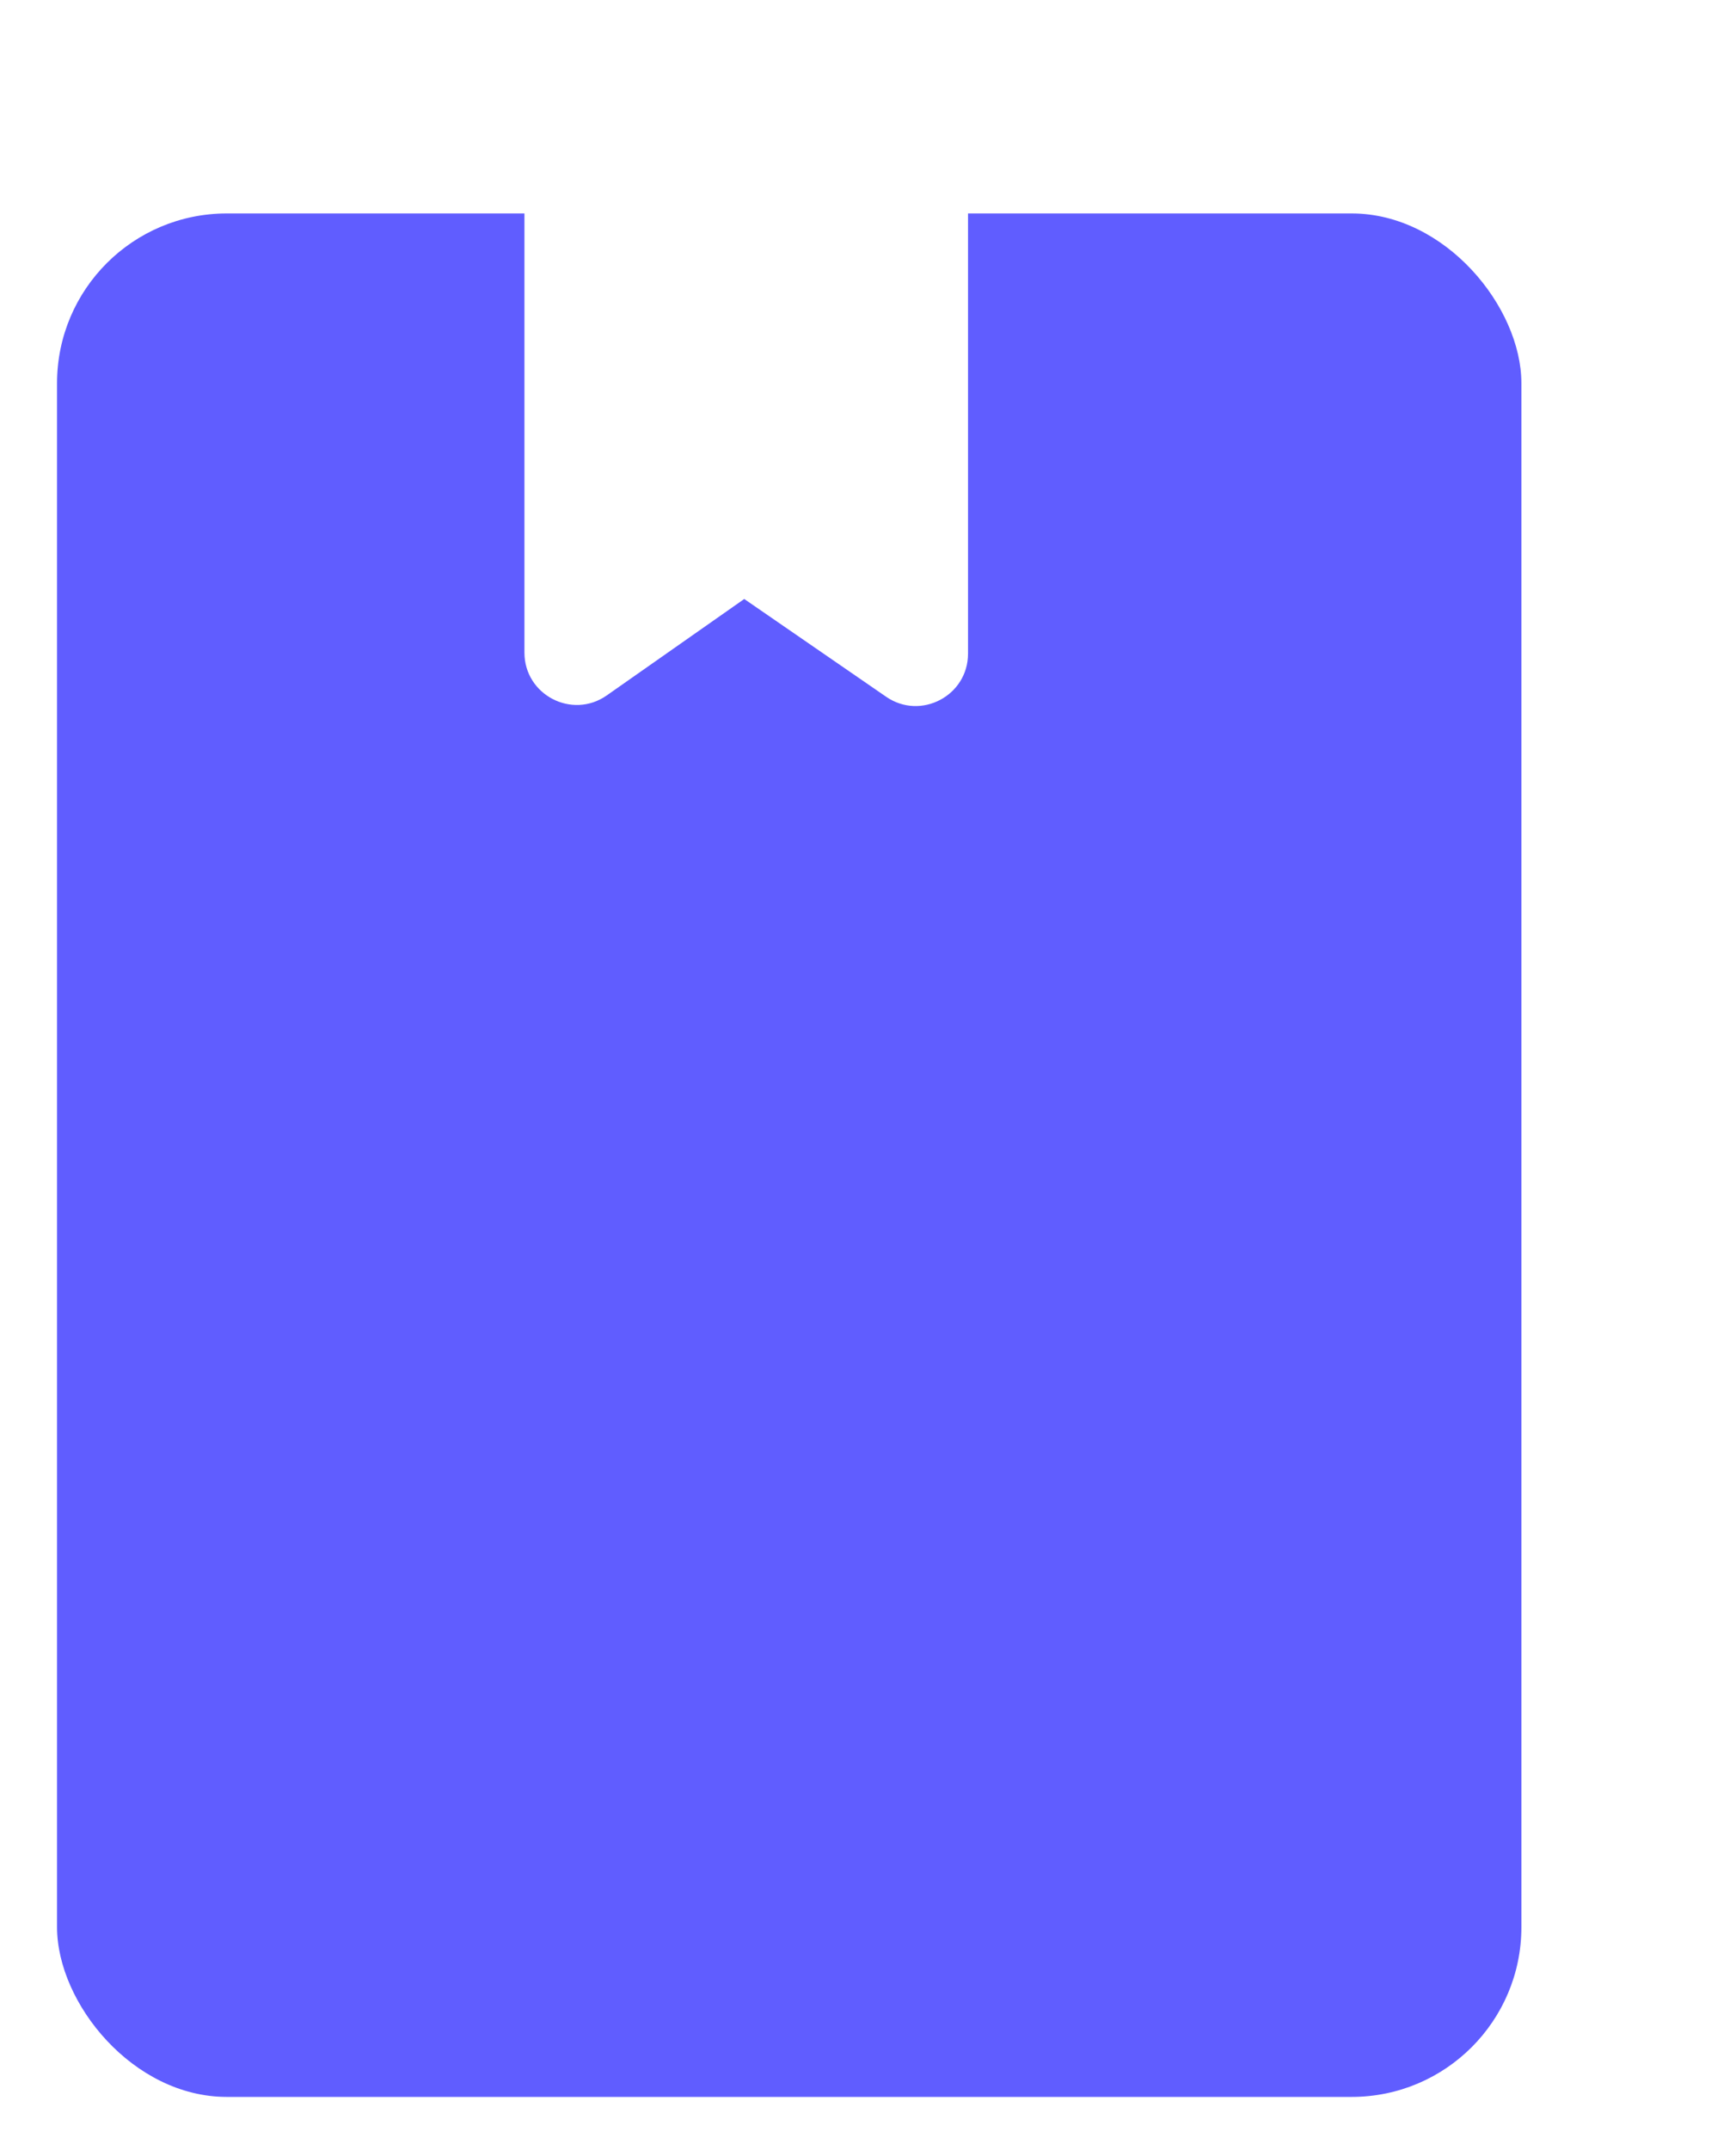
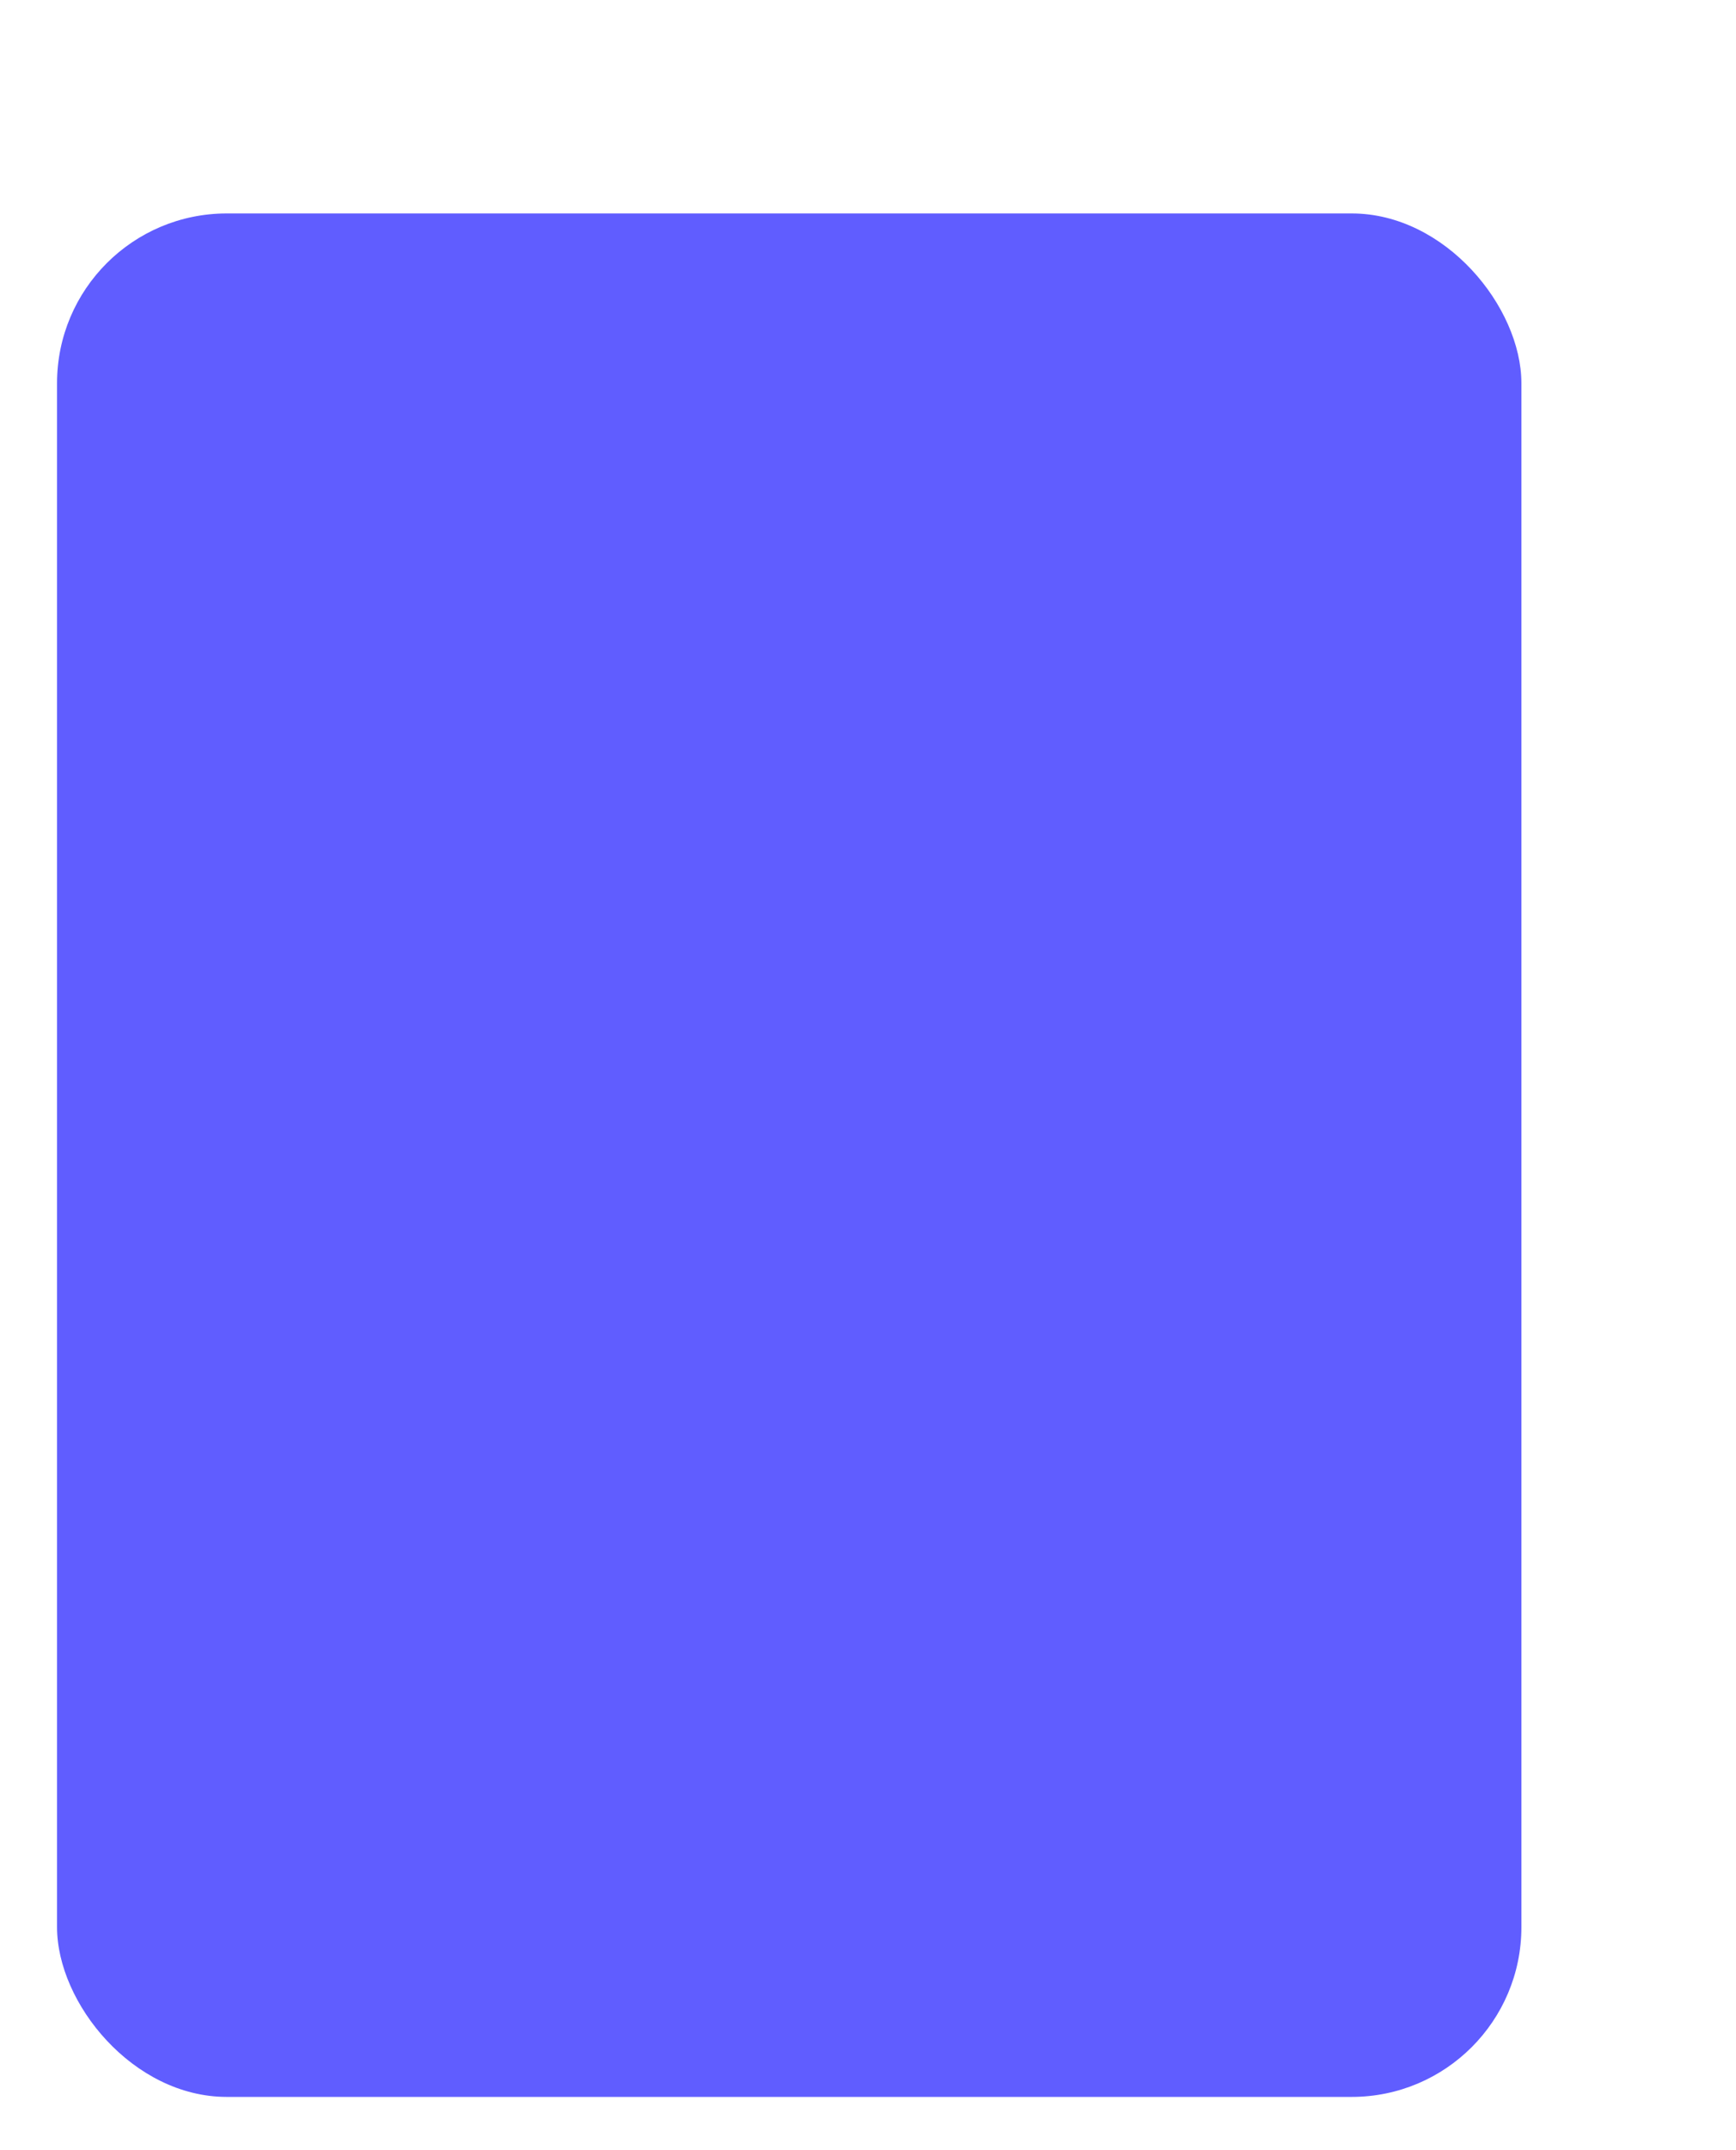
<svg xmlns="http://www.w3.org/2000/svg" width="21" height="26" viewBox="0 0 21 26" fill="none">
  <g filter="url(#filter0_d_94_1982)">
    <rect x="3.129" y="0.142" width="17.714" height="22.775" rx="2.053" fill="#605DFF" />
  </g>
-   <path d="M6.344 7.891V0.142H11.71V7.904C11.71 8.413 11.138 8.714 10.719 8.425L9.003 7.243L7.34 8.409C6.921 8.703 6.344 8.403 6.344 7.891Z" fill="white" />
  <defs>
    <filter id="filter0_d_94_1982" x="0.691" y="0.142" width="20.153" height="25.214" filterUnits="userSpaceOnUse" color-interpolation-filters="sRGB">
      <feFlood flood-opacity="0" result="BackgroundImageFix" />
      <feColorMatrix in="SourceAlpha" type="matrix" values="0 0 0 0 0 0 0 0 0 0 0 0 0 0 0 0 0 0 127 0" result="hardAlpha" />
      <feOffset dx="-2.439" dy="2.439" />
      <feComposite in2="hardAlpha" operator="out" />
      <feColorMatrix type="matrix" values="0 0 0 0 0.761 0 0 0 0 0.83 0 0 0 0 1 0 0 0 1 0" />
      <feBlend mode="normal" in2="BackgroundImageFix" result="effect1_dropShadow_94_1982" />
      <feBlend mode="normal" in="SourceGraphic" in2="effect1_dropShadow_94_1982" result="shape" />
    </filter>
  </defs>
</svg>